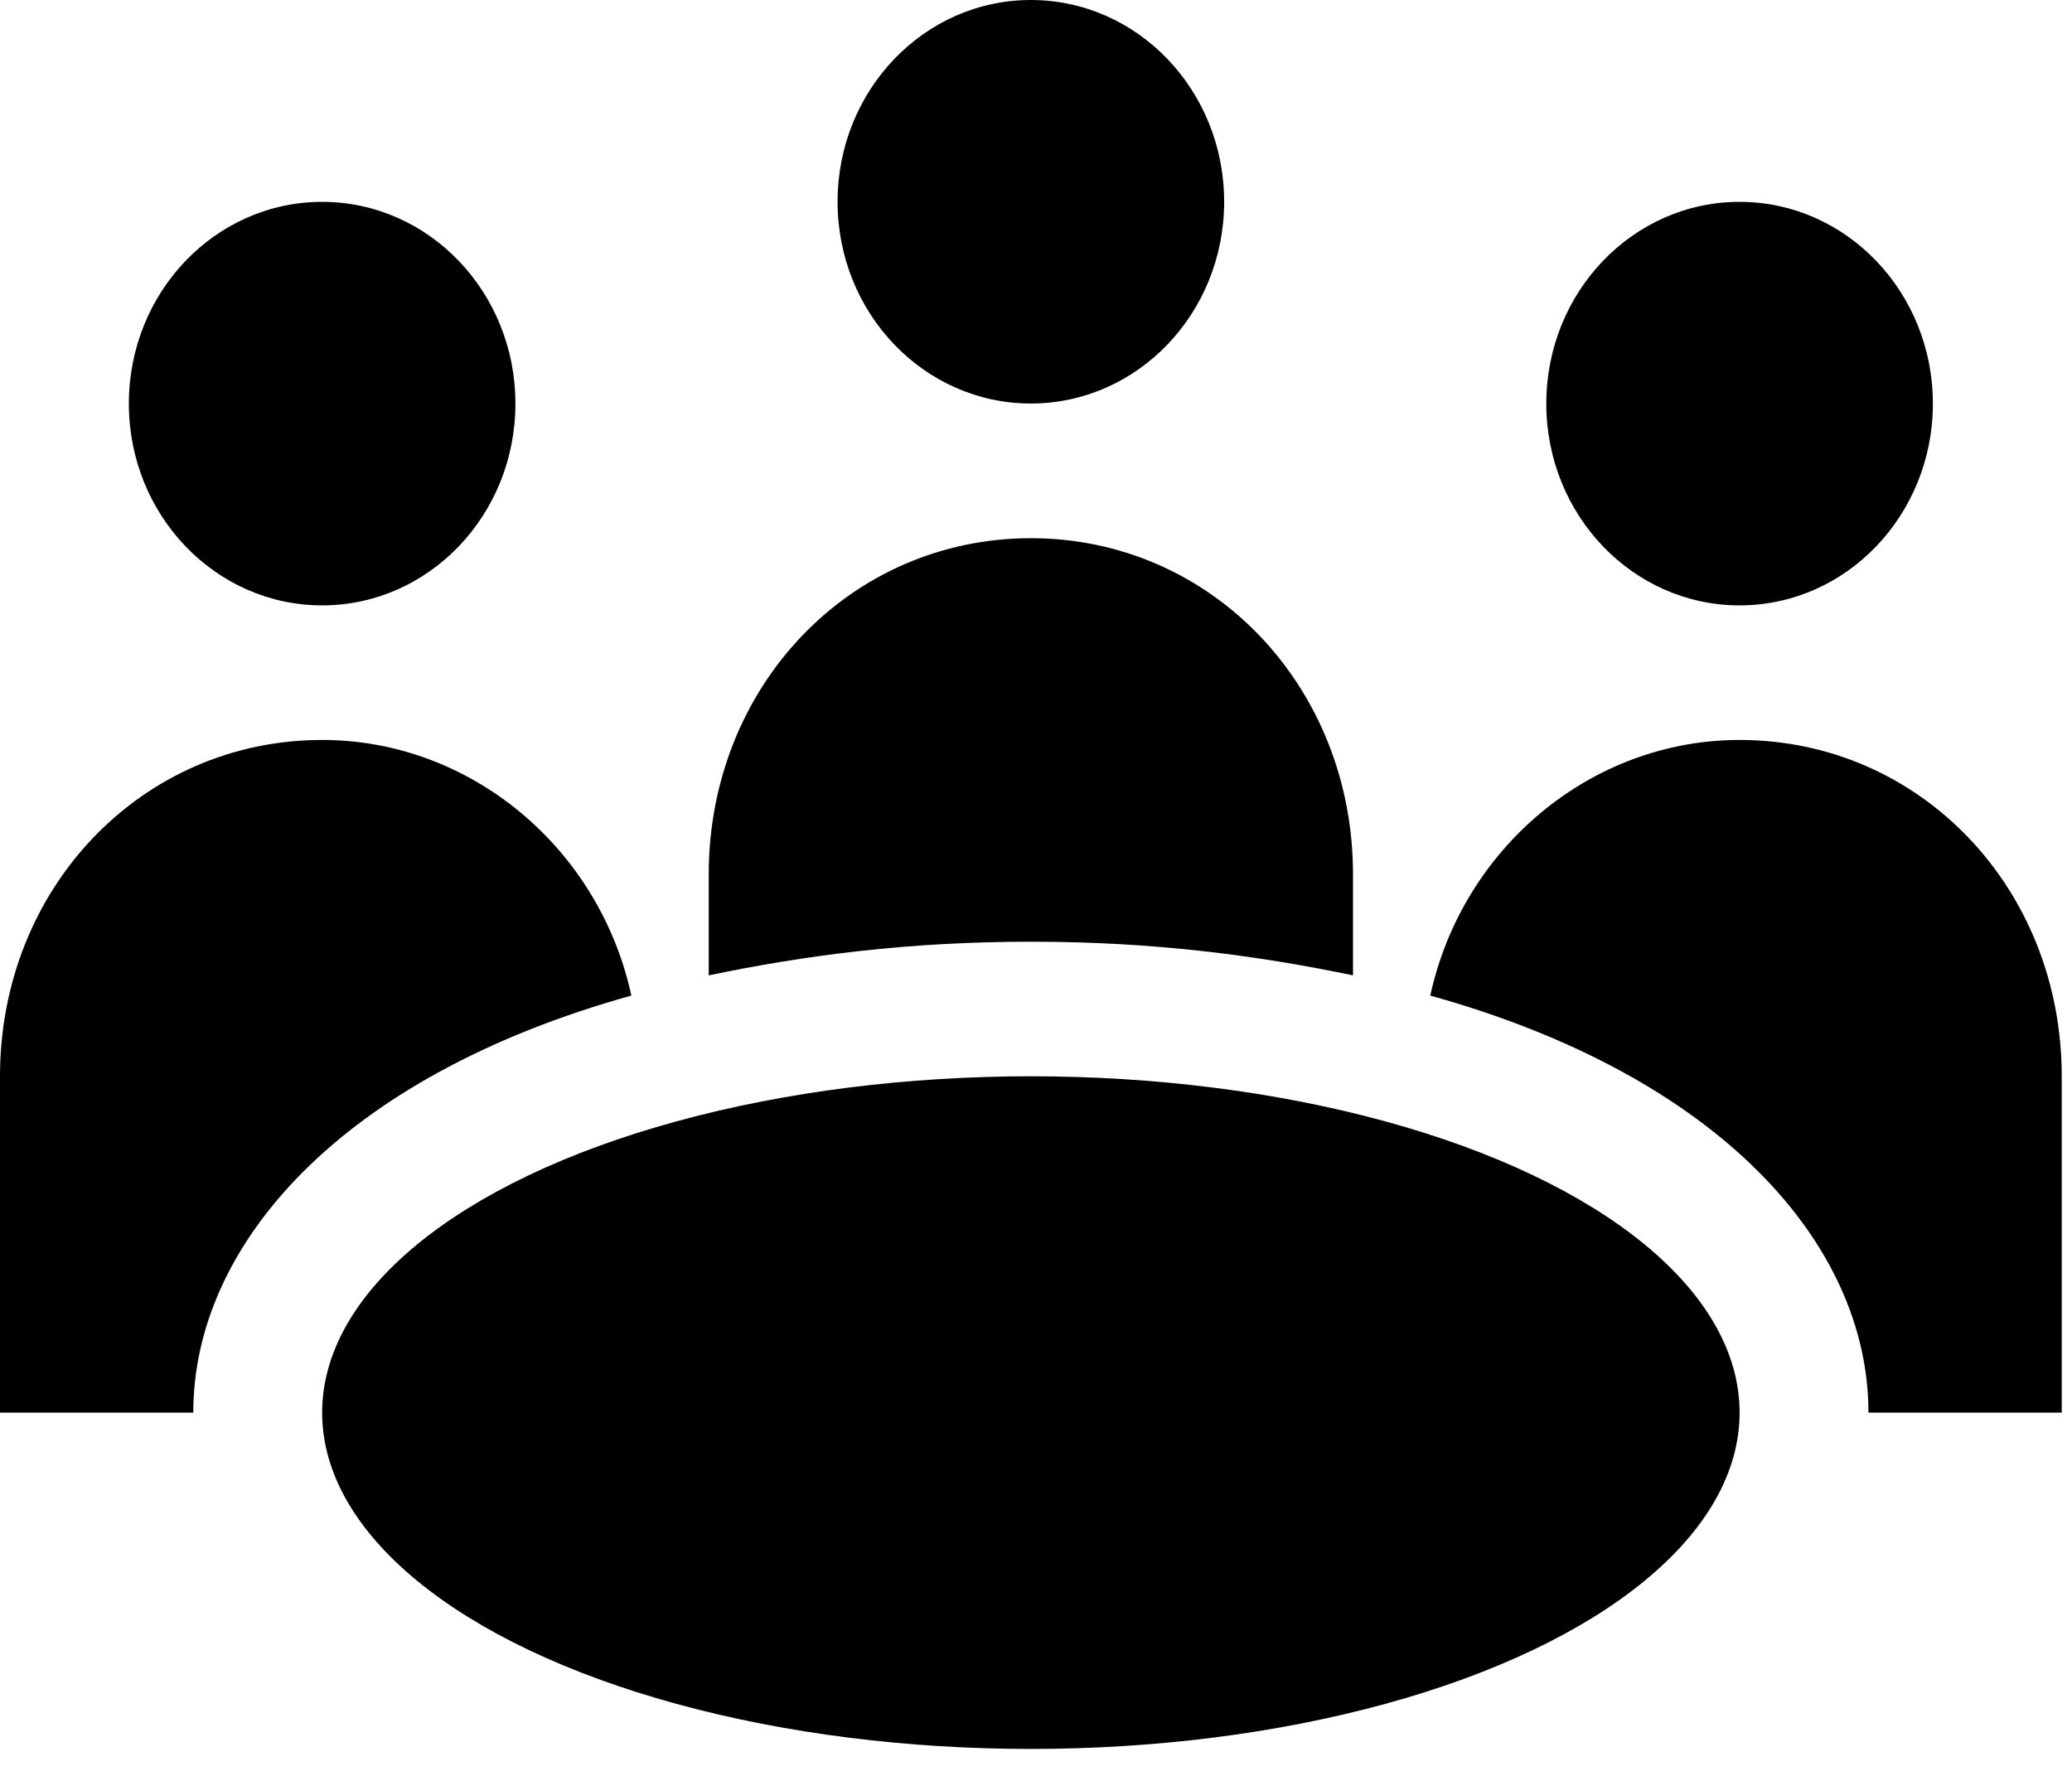
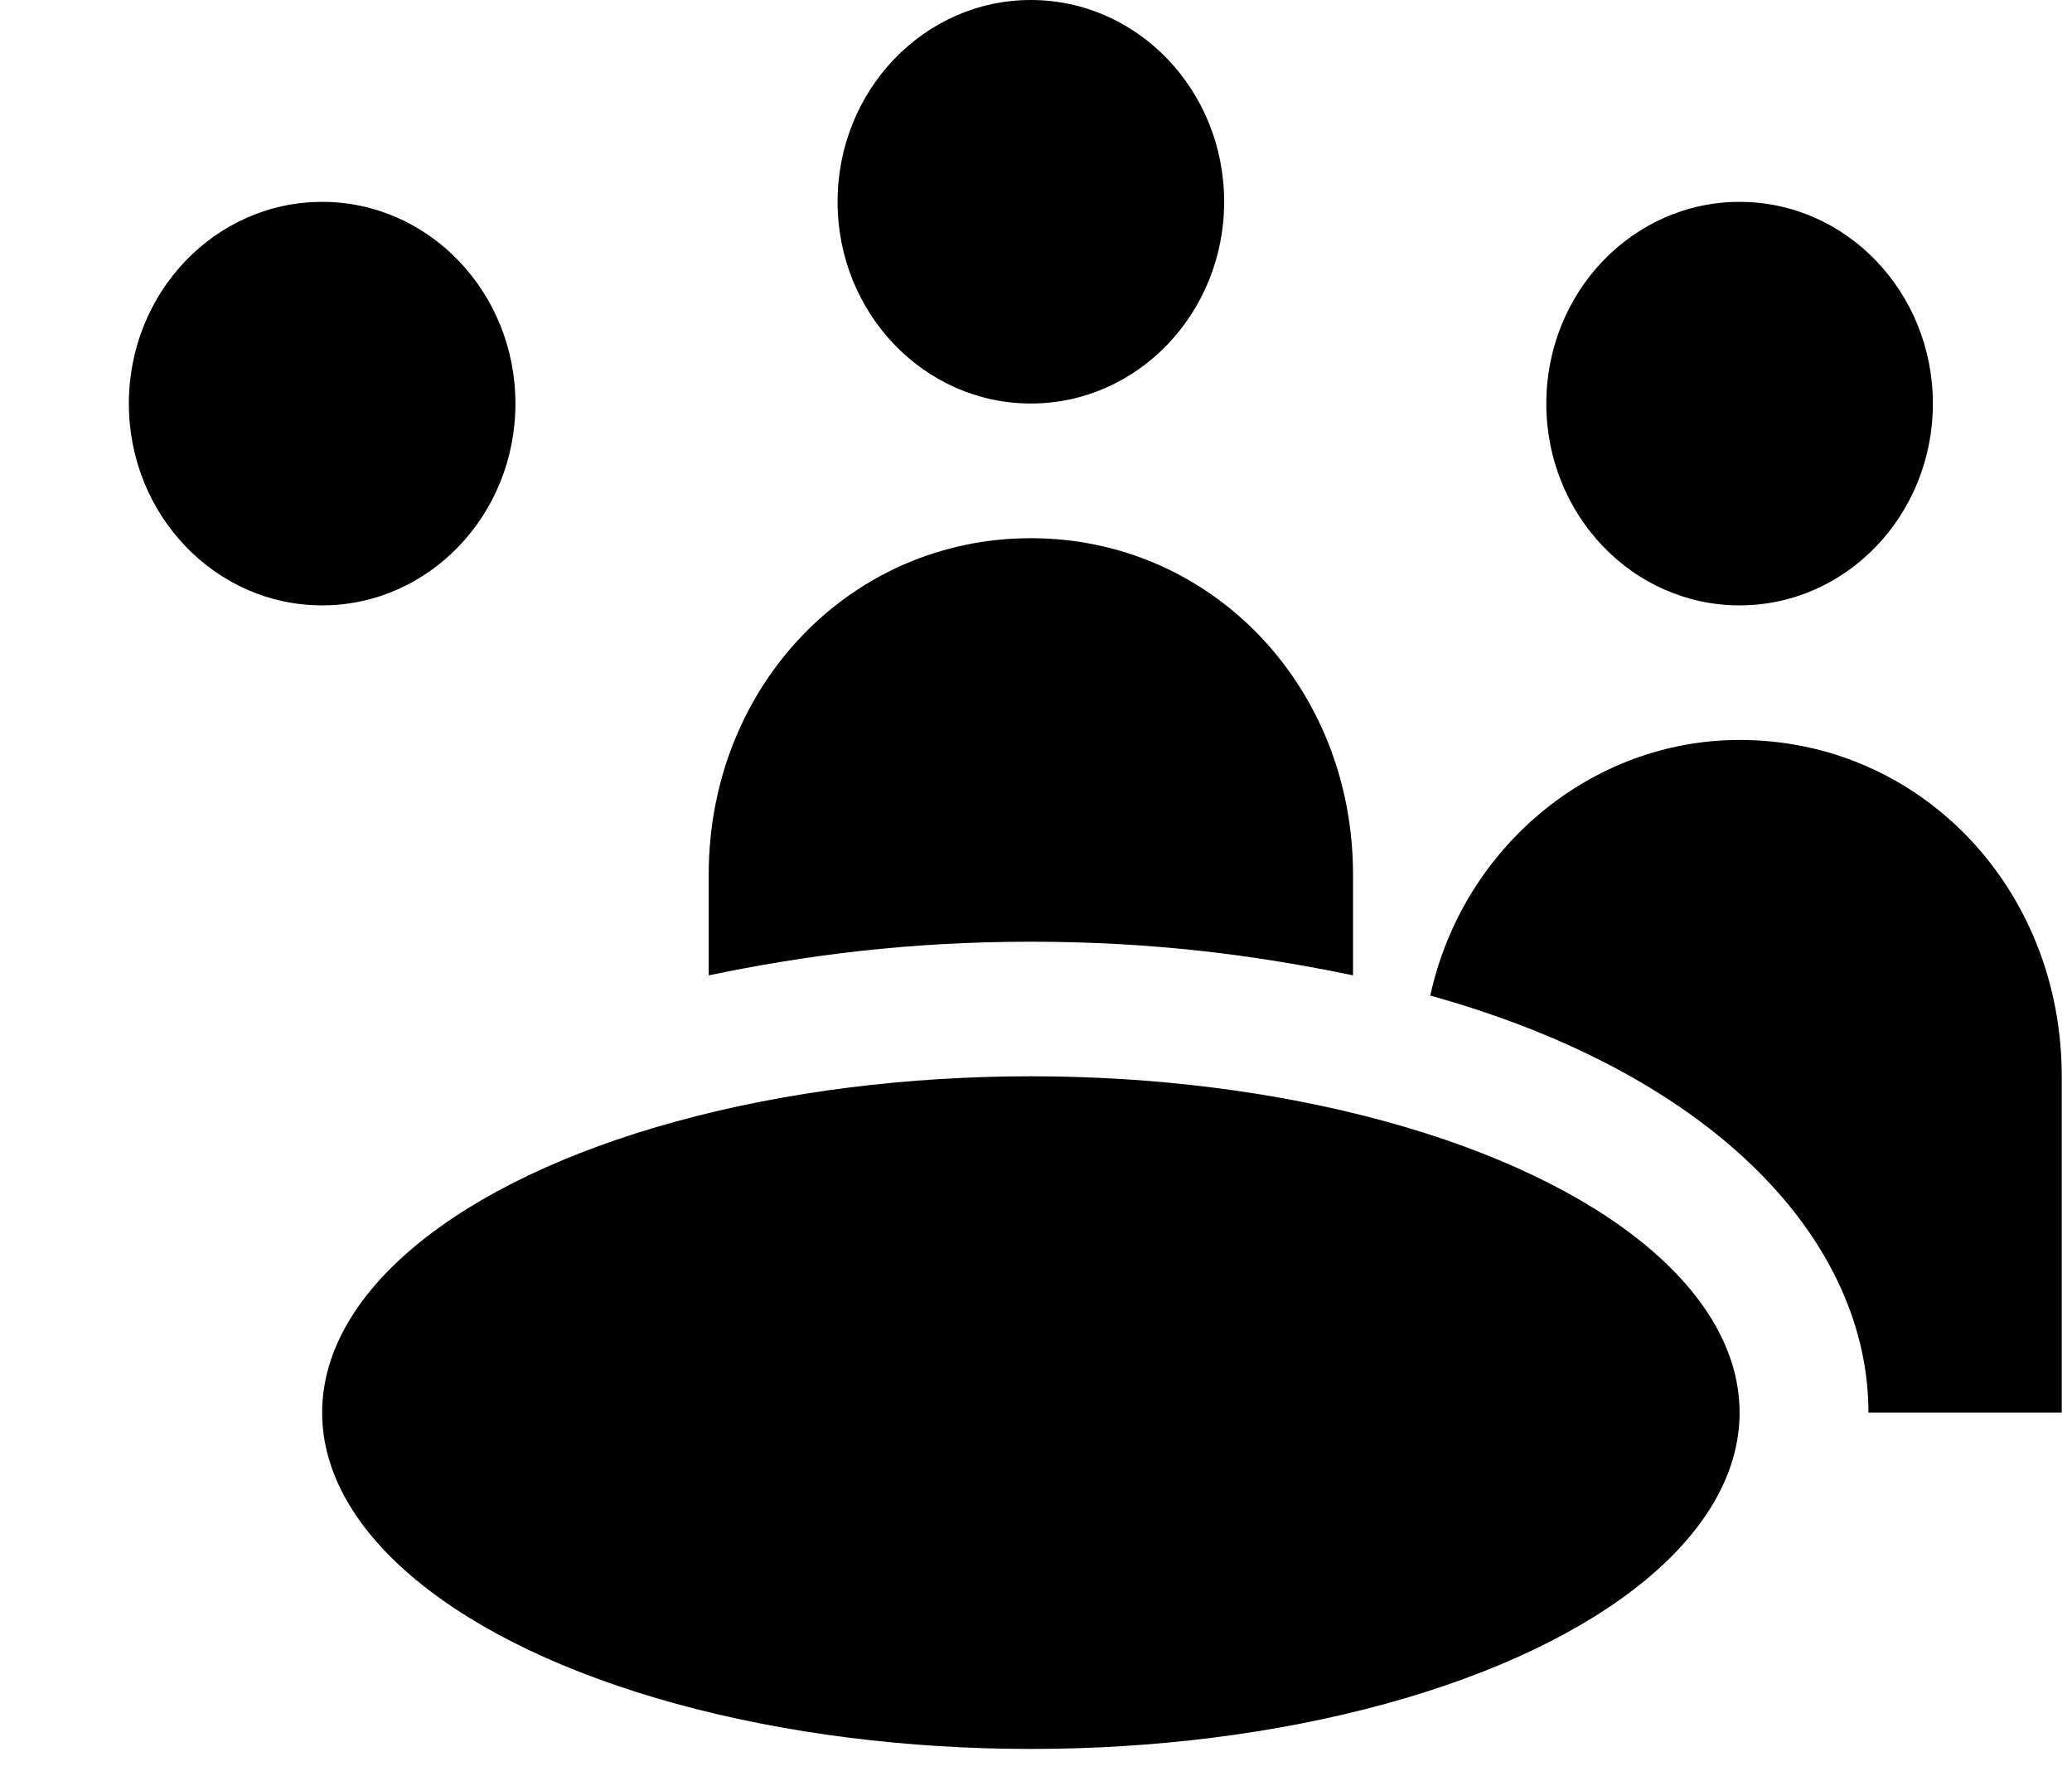
<svg xmlns="http://www.w3.org/2000/svg" width="21px" height="18px" viewBox="0 0 21 18" version="1.1">
  <title>noun_Meeting_888676</title>
  <g id="Page-1" stroke="none" stroke-width="1" fill="none" fill-rule="evenodd">
    <g id="noun_Meeting_888676" transform="translate(-625, -3390)">
      <g transform="translate(625, 3390)">
        <ellipse id="Oval" fill="#000000" fill-rule="nonzero" cx="10.448" cy="2.045" rx="1.959" ry="2.045" />
        <ellipse id="Oval" fill="#000000" fill-rule="nonzero" cx="3.265" cy="4.091" rx="1.959" ry="2.045" />
        <ellipse id="Oval" fill="#000000" fill-rule="nonzero" cx="17.631" cy="4.091" rx="1.959" ry="2.045" />
        <ellipse id="Oval" fill="#000000" fill-rule="nonzero" cx="10.448" cy="14.318" rx="7.183" ry="3.409" />
-         <path d="M6.399,10.091 C6.073,8.591 4.767,7.5 3.265,7.5 C1.437,7.5 0,9 0,10.909 L0,14.318 L1.959,14.318 C1.959,12.614 3.461,10.909 6.399,10.091 Z" id="Path" fill="#000000" fill-rule="nonzero" />
        <path d="M10.448,9.545 C11.688,9.545 12.733,9.682 13.713,9.886 L13.713,8.864 C13.713,6.955 12.276,5.455 10.448,5.455 C8.619,5.455 7.183,6.955 7.183,8.864 L7.183,9.886 C8.162,9.682 9.207,9.545 10.448,9.545 Z" id="Path" fill="#000000" fill-rule="nonzero" />
        <path d="M17.631,7.5 C16.129,7.5 14.823,8.591 14.496,10.091 C17.435,10.909 18.937,12.614 18.937,14.318 L20.896,14.318 L20.896,10.909 C20.896,9 19.459,7.5 17.631,7.5 Z" id="Path" fill="#000000" fill-rule="nonzero" />
      </g>
    </g>
  </g>
</svg>